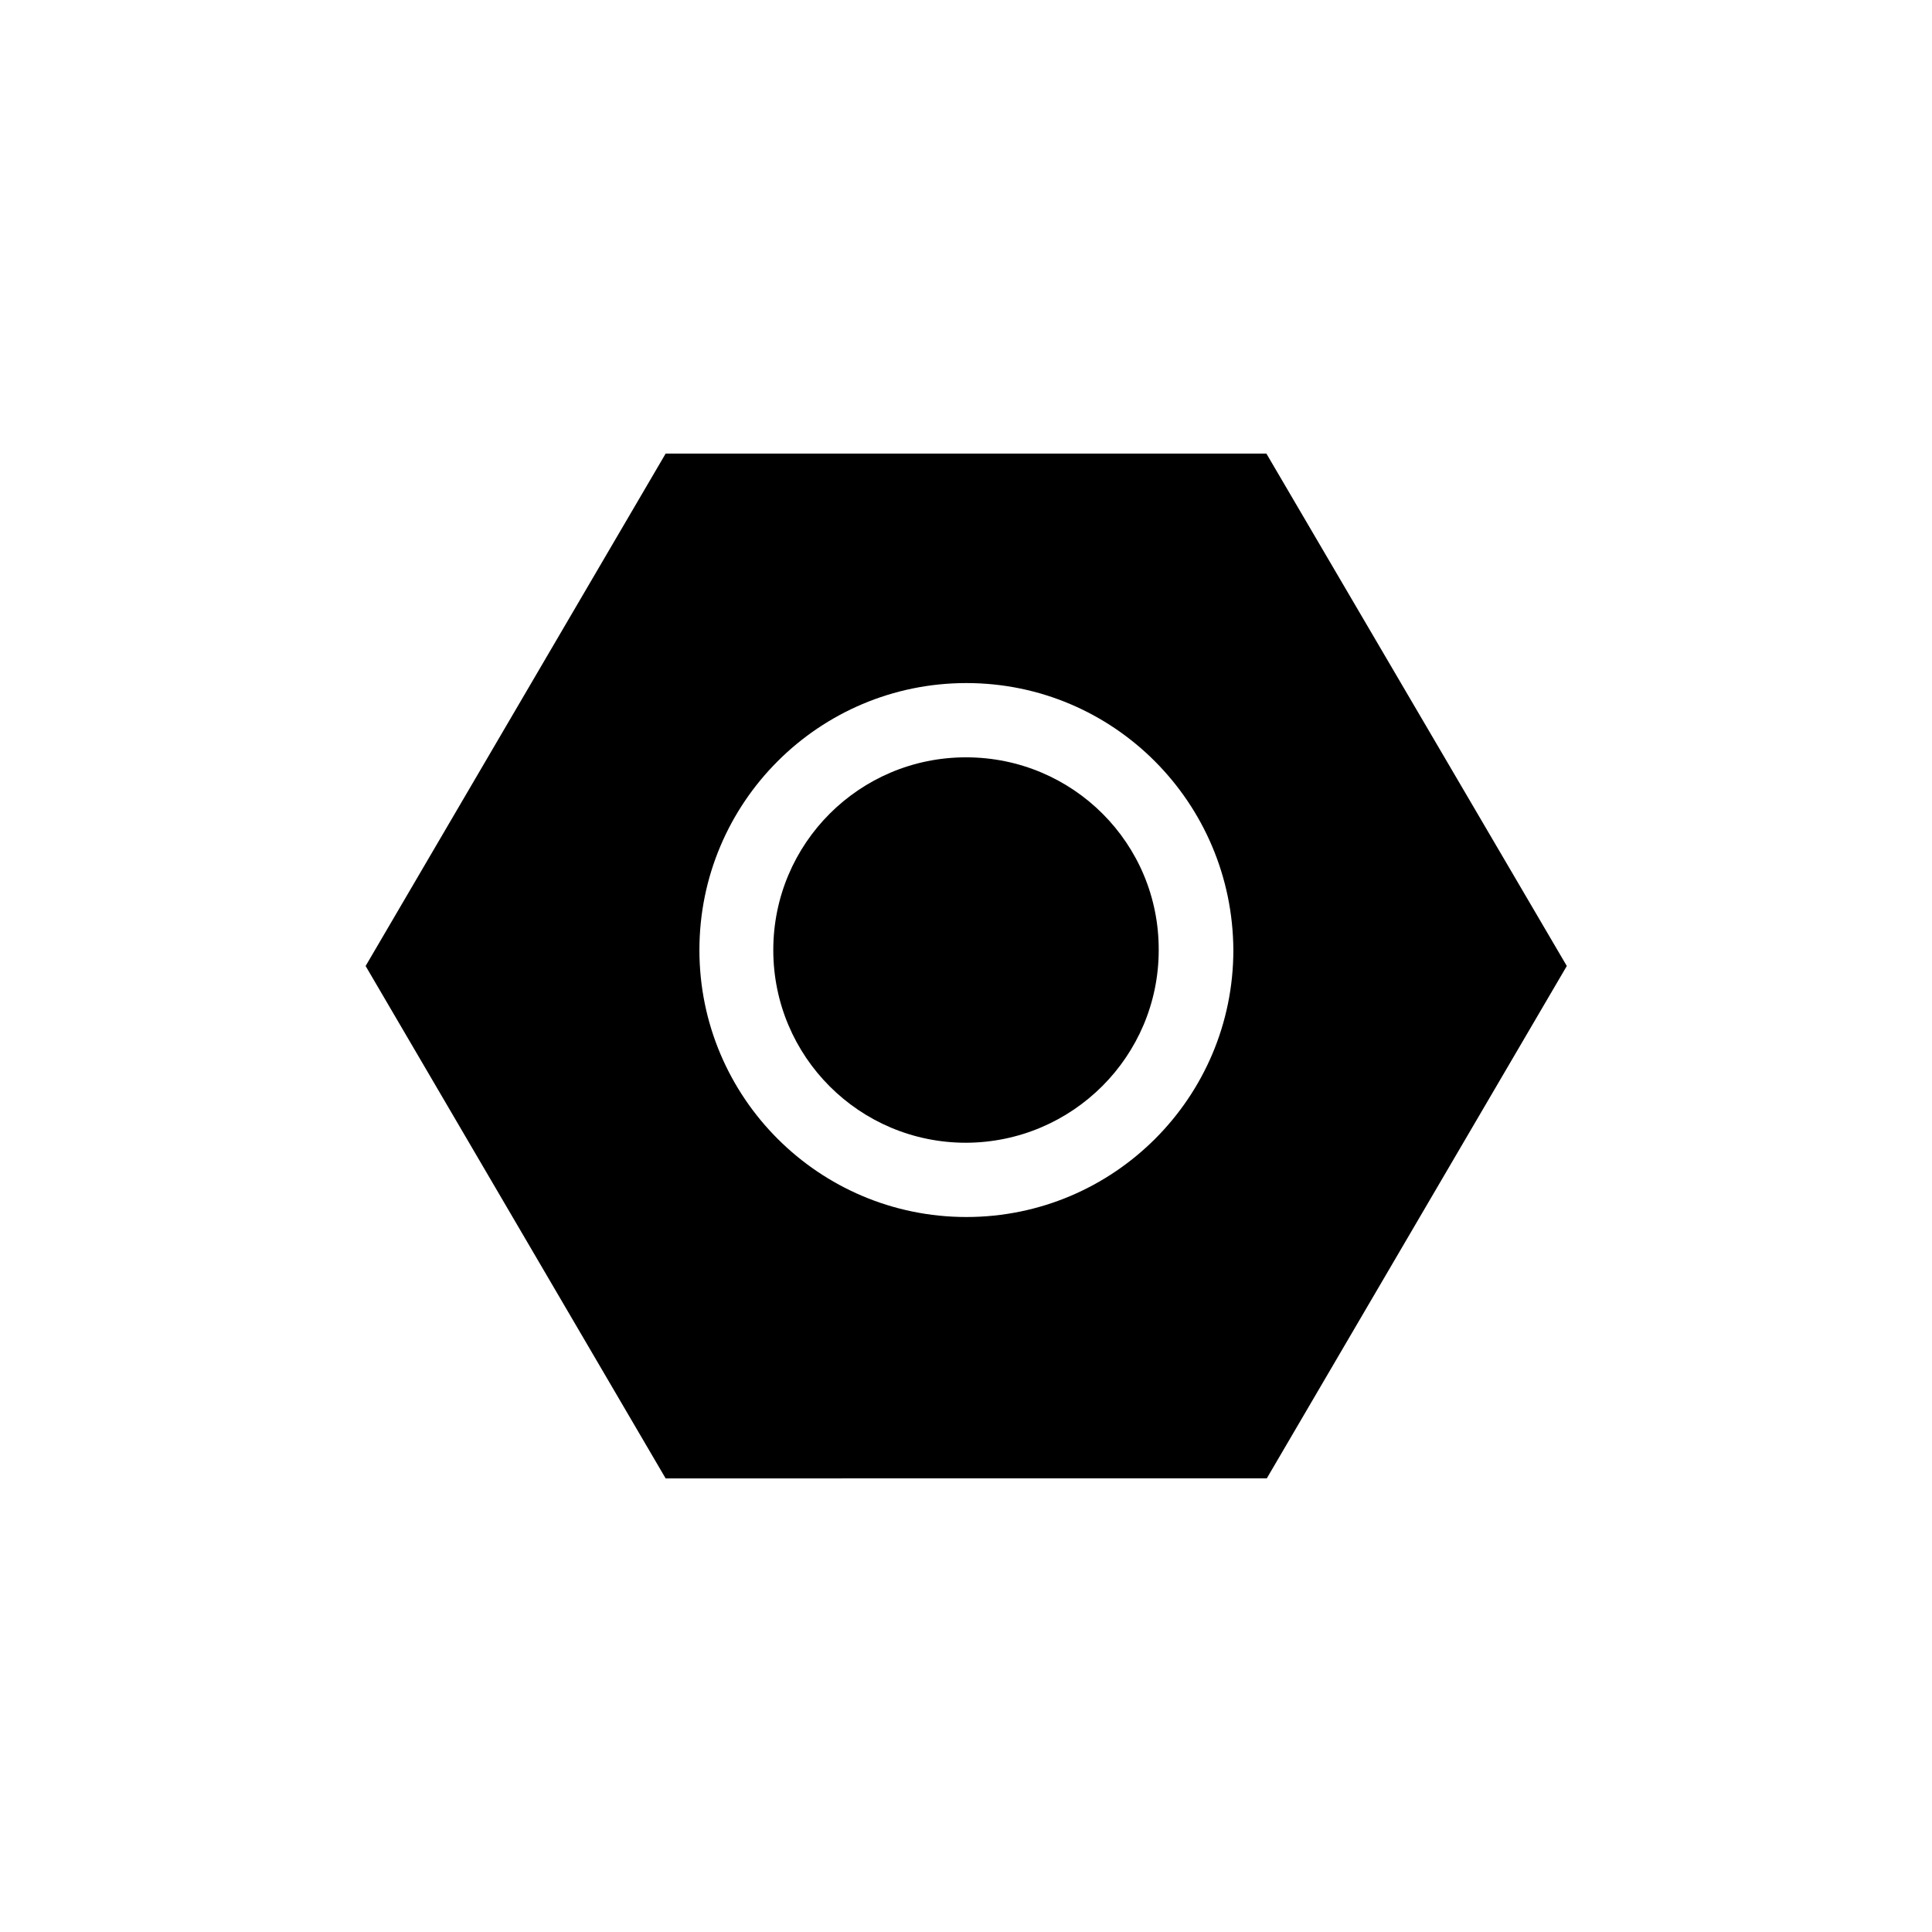
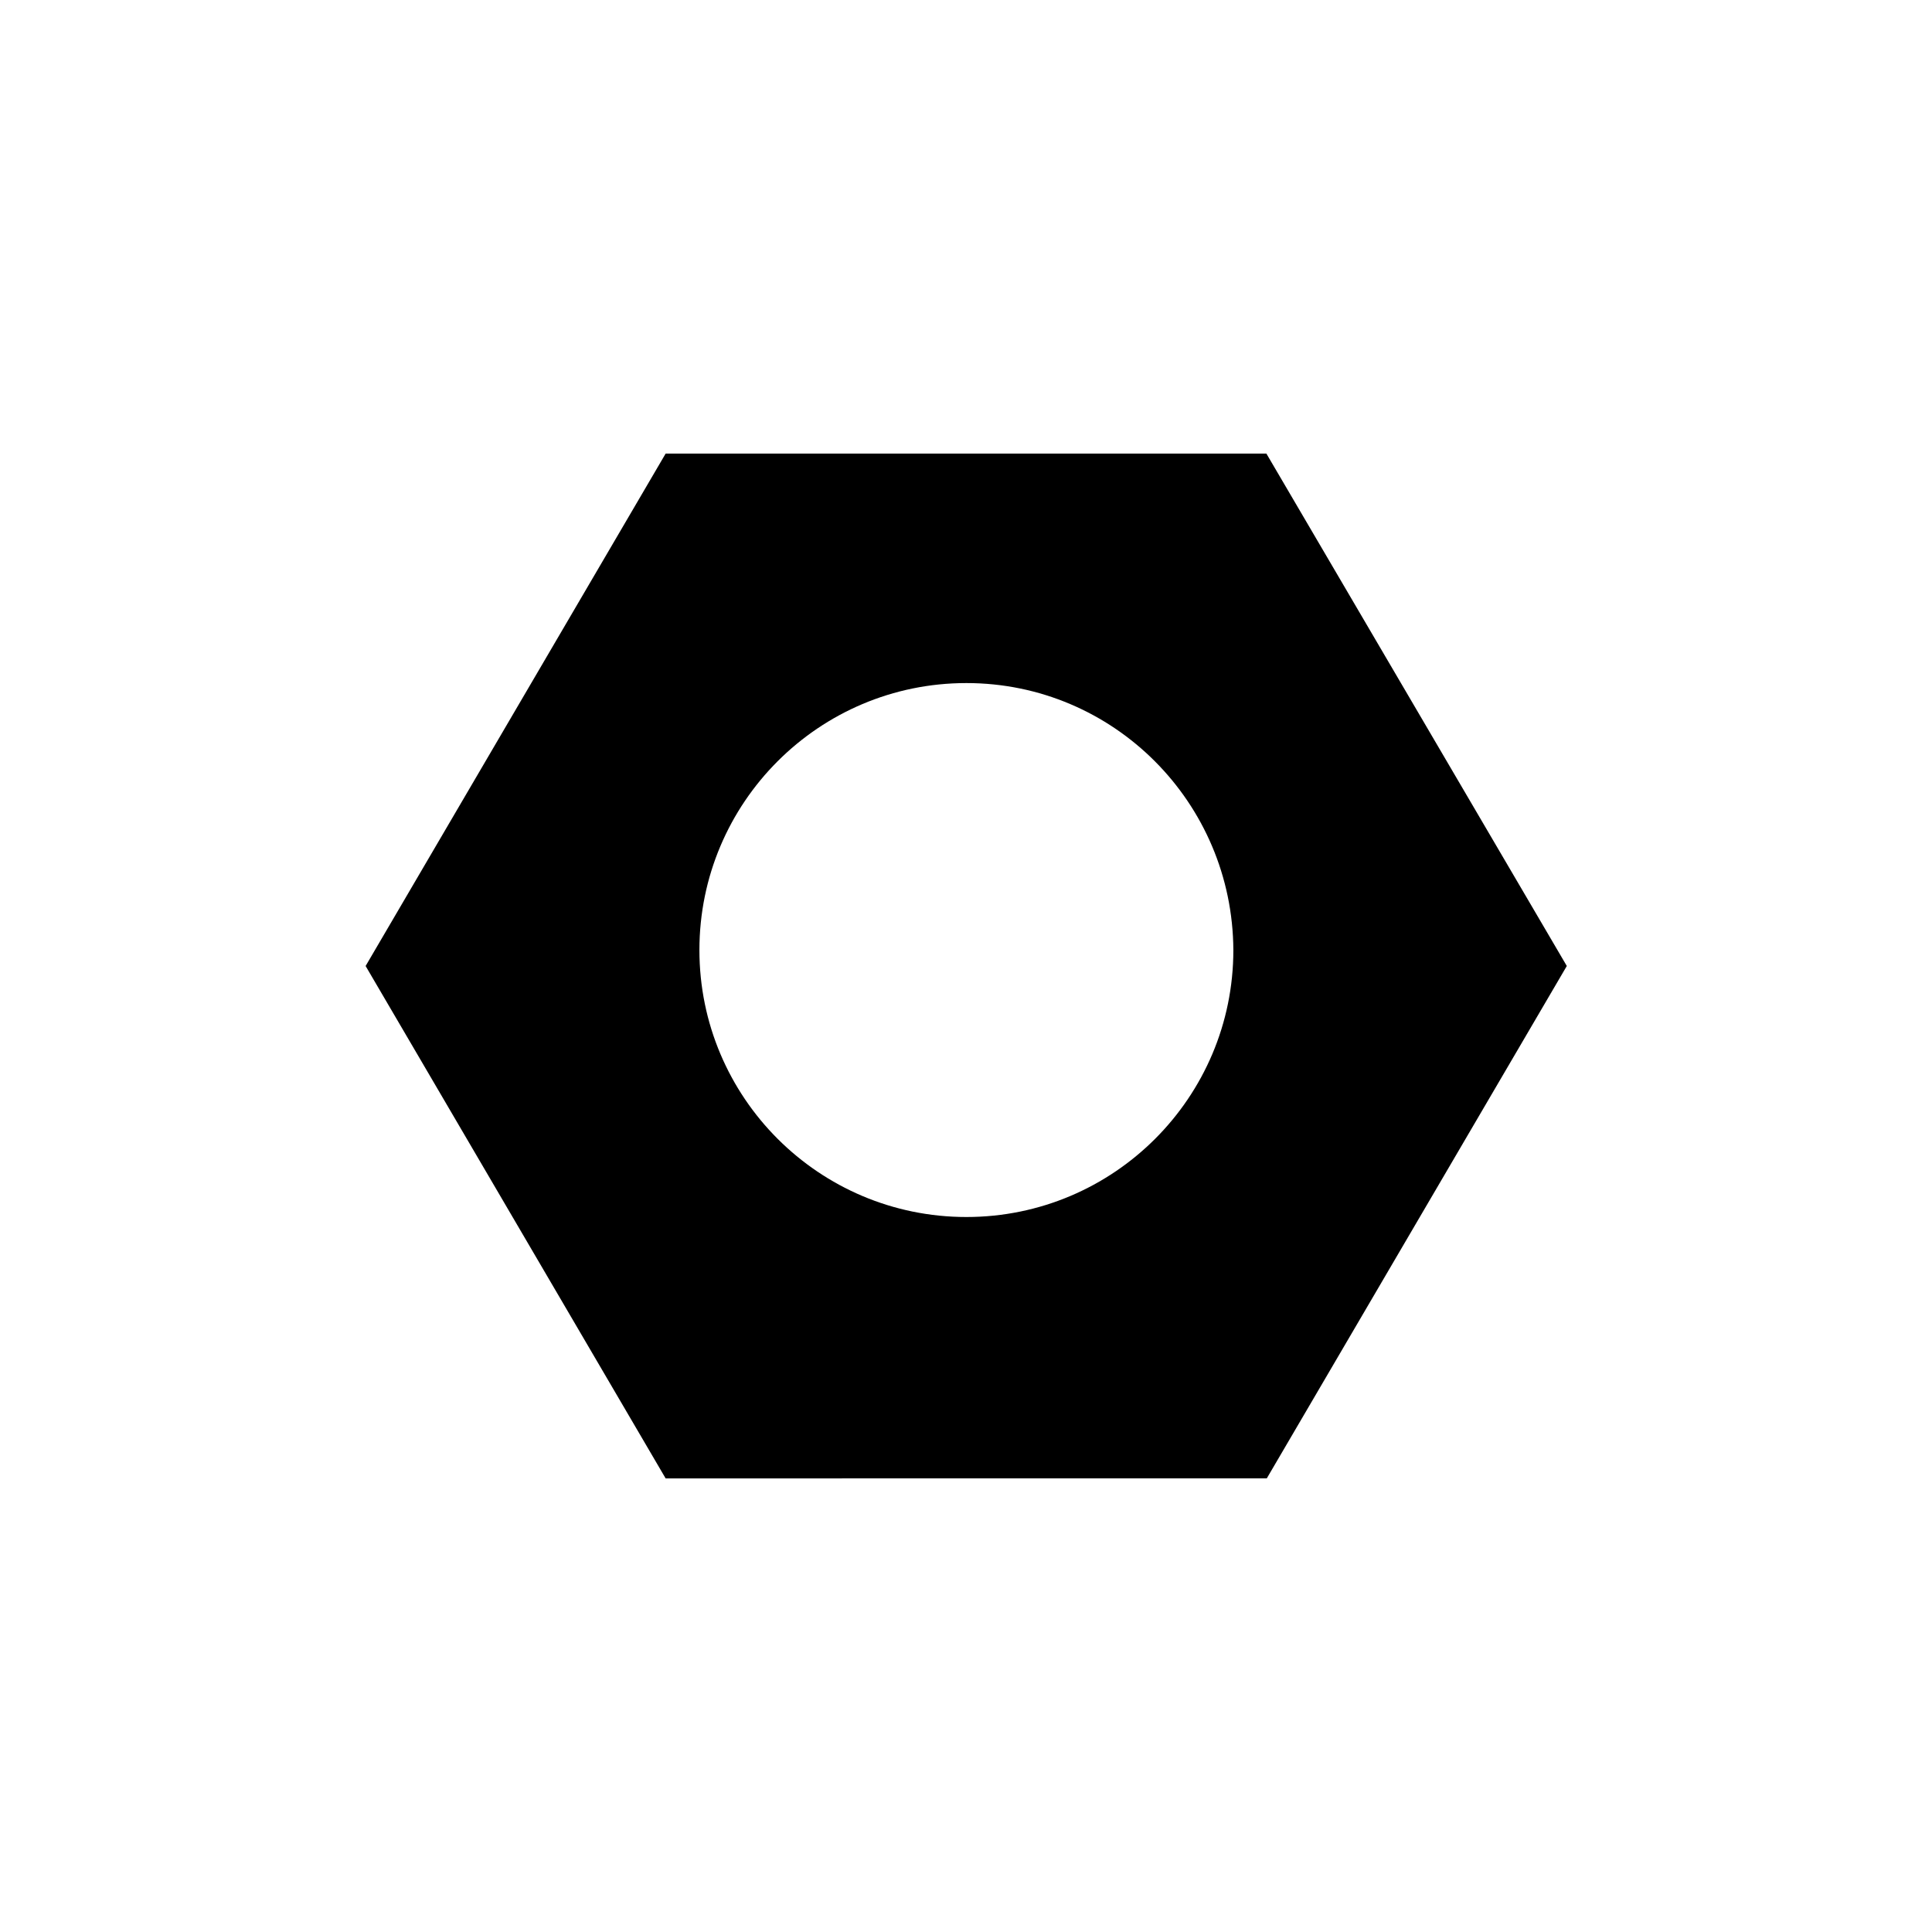
<svg xmlns="http://www.w3.org/2000/svg" fill="#000000" width="800px" height="800px" version="1.1" viewBox="144 144 512 512">
  <g>
-     <path d="m400 344.7c-28.242 0-51.07 22.828-51.07 51.07 0 28.242 22.828 51.07 51.07 51.07 28.242-0.098 51.07-22.926 51.07-51.07 0.098-28.242-22.734-51.07-51.07-51.07z" />
    <path d="m479.61 264.21h-159.21l-79.508 135.79 79.508 135.79 159.31-0.004 79.508-135.79zm-8.758 131.56c0 39.066-31.684 70.75-70.75 70.75s-70.75-31.684-70.75-70.75 31.684-70.75 70.75-70.75c39.062 0 70.551 31.688 70.75 70.75z" />
  </g>
</svg>